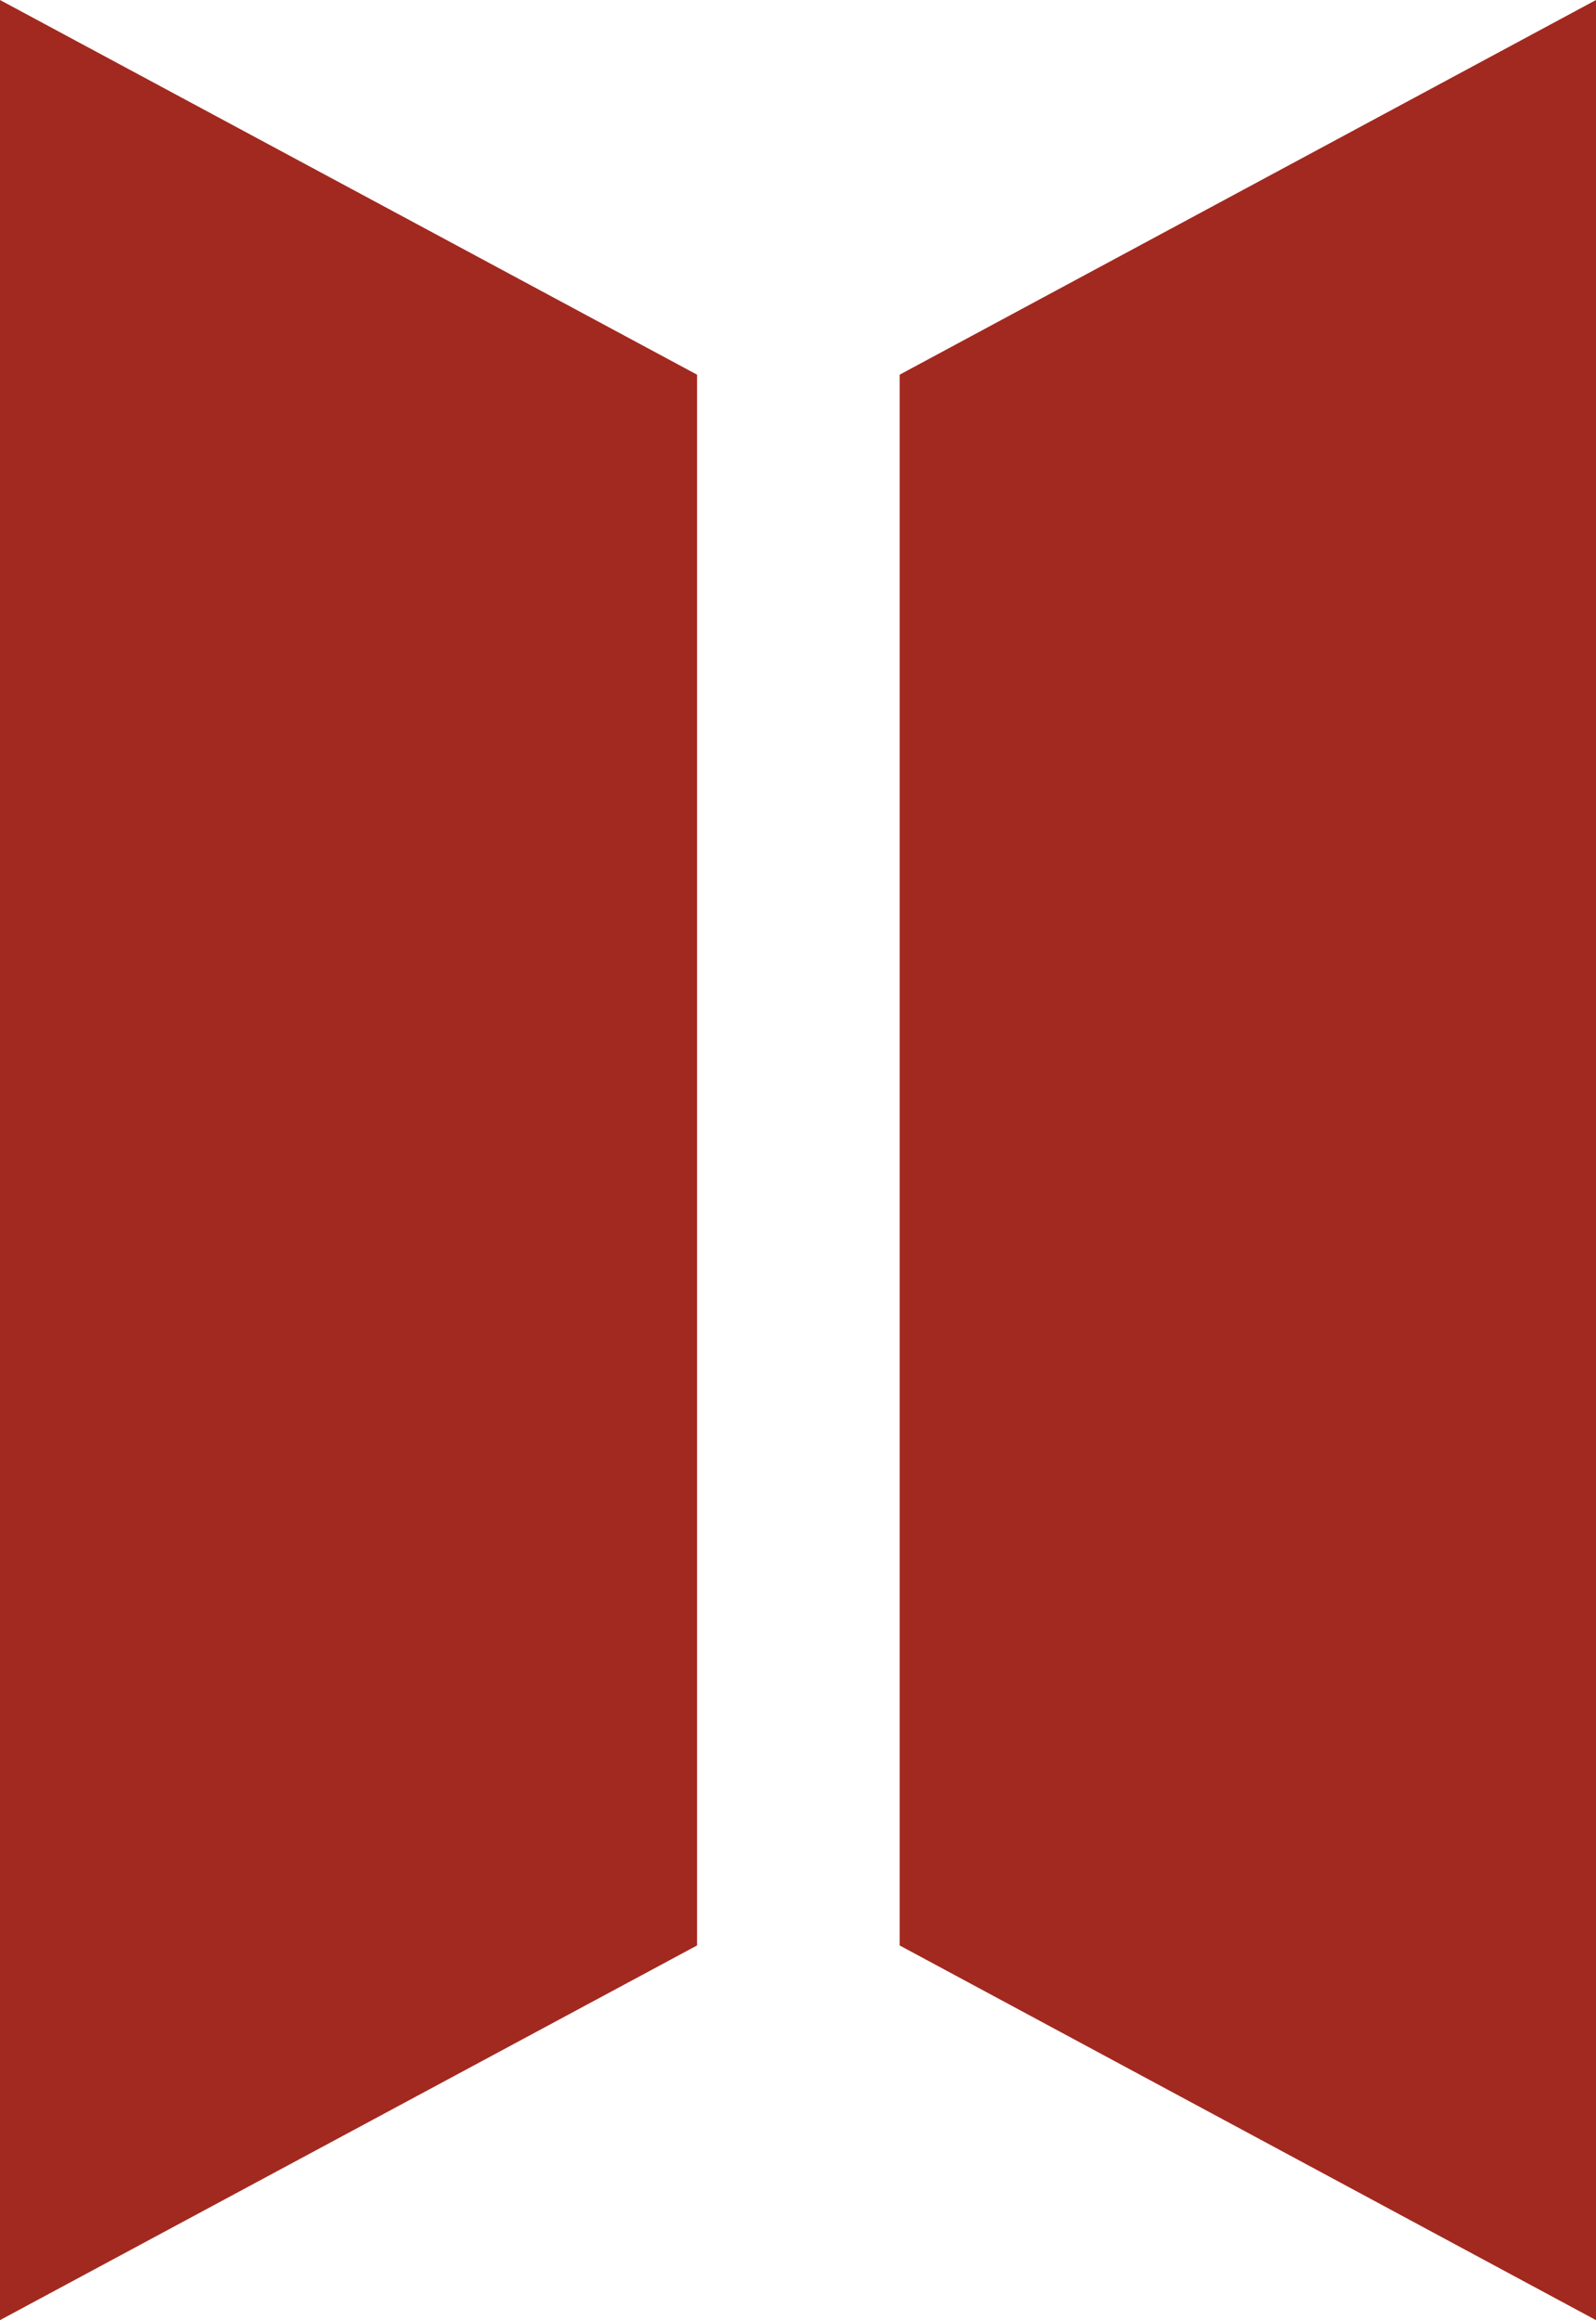
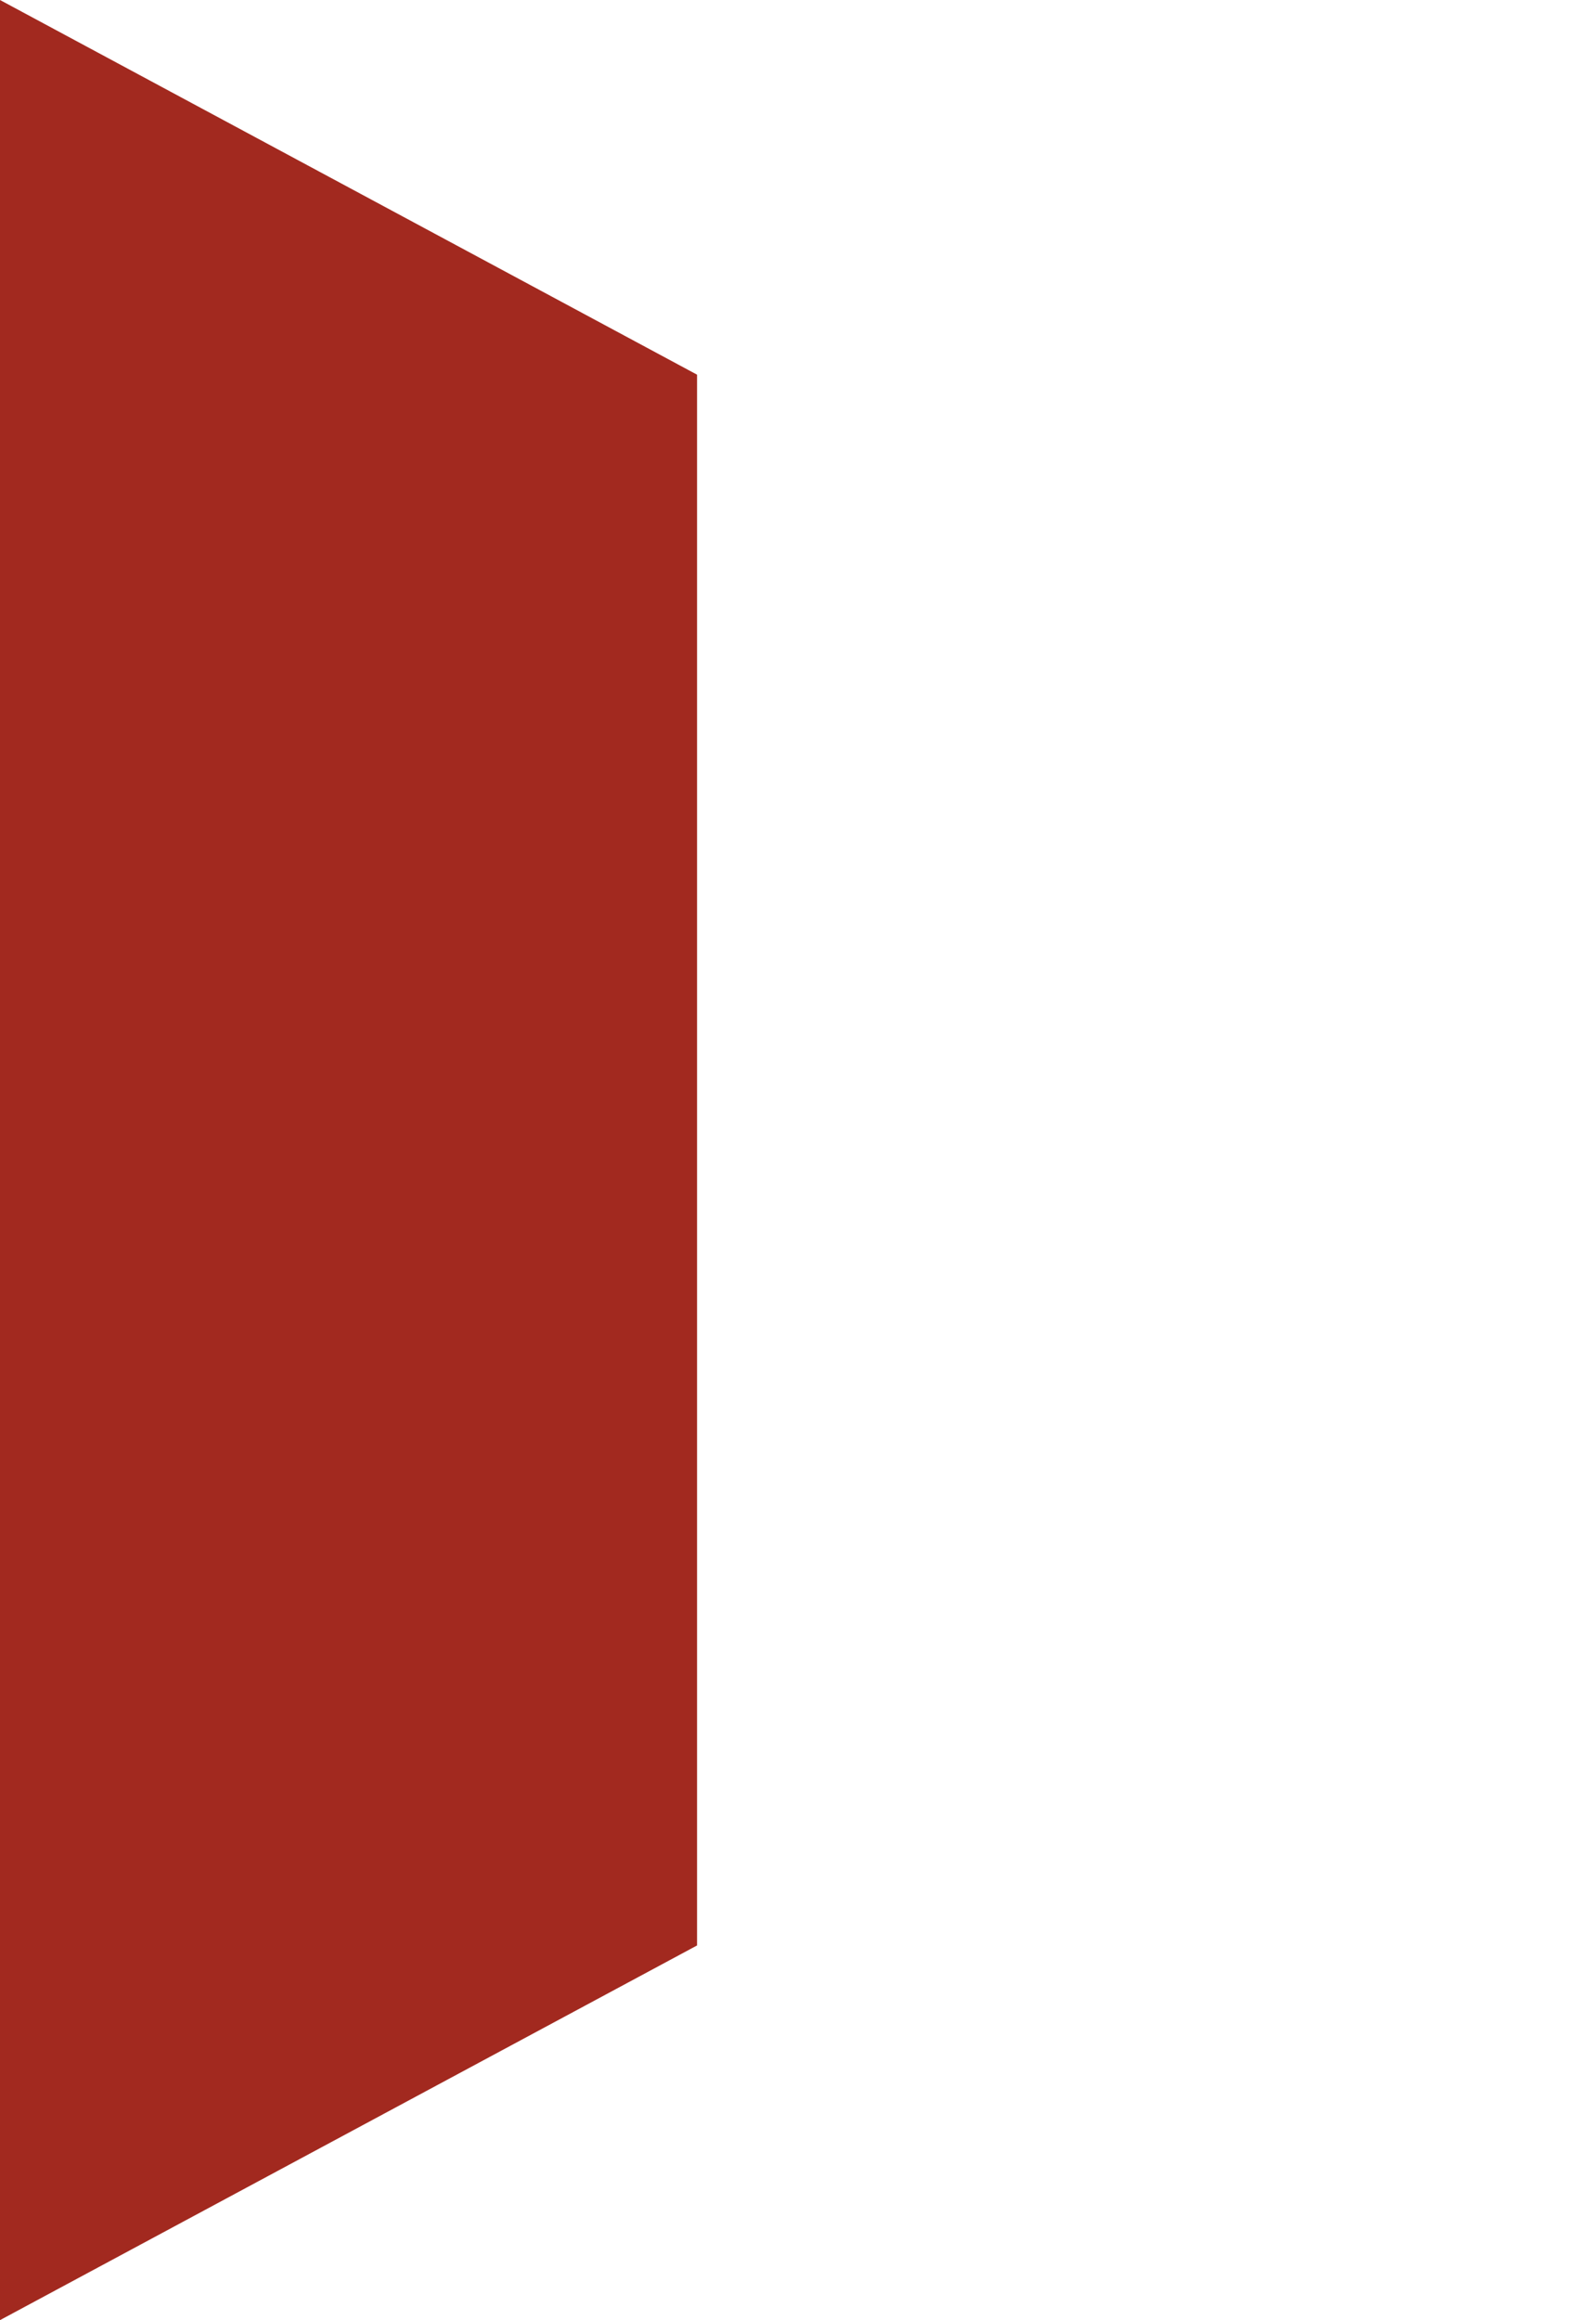
<svg xmlns="http://www.w3.org/2000/svg" viewBox="0 0 22.37 32.51">
  <defs>
    <style>.cls-1{fill:#a2291f;}</style>
  </defs>
  <g id="图层_2" data-name="图层 2">
    <g id="图层_2-2" data-name="图层 2">
      <polygon class="cls-1" points="9.77 27.26 0 32.51 0 0 9.77 5.25 9.77 27.26" />
-       <polygon class="cls-1" points="12.61 27.26 22.37 32.51 22.37 0 12.61 5.25 12.61 27.26" />
    </g>
  </g>
</svg>